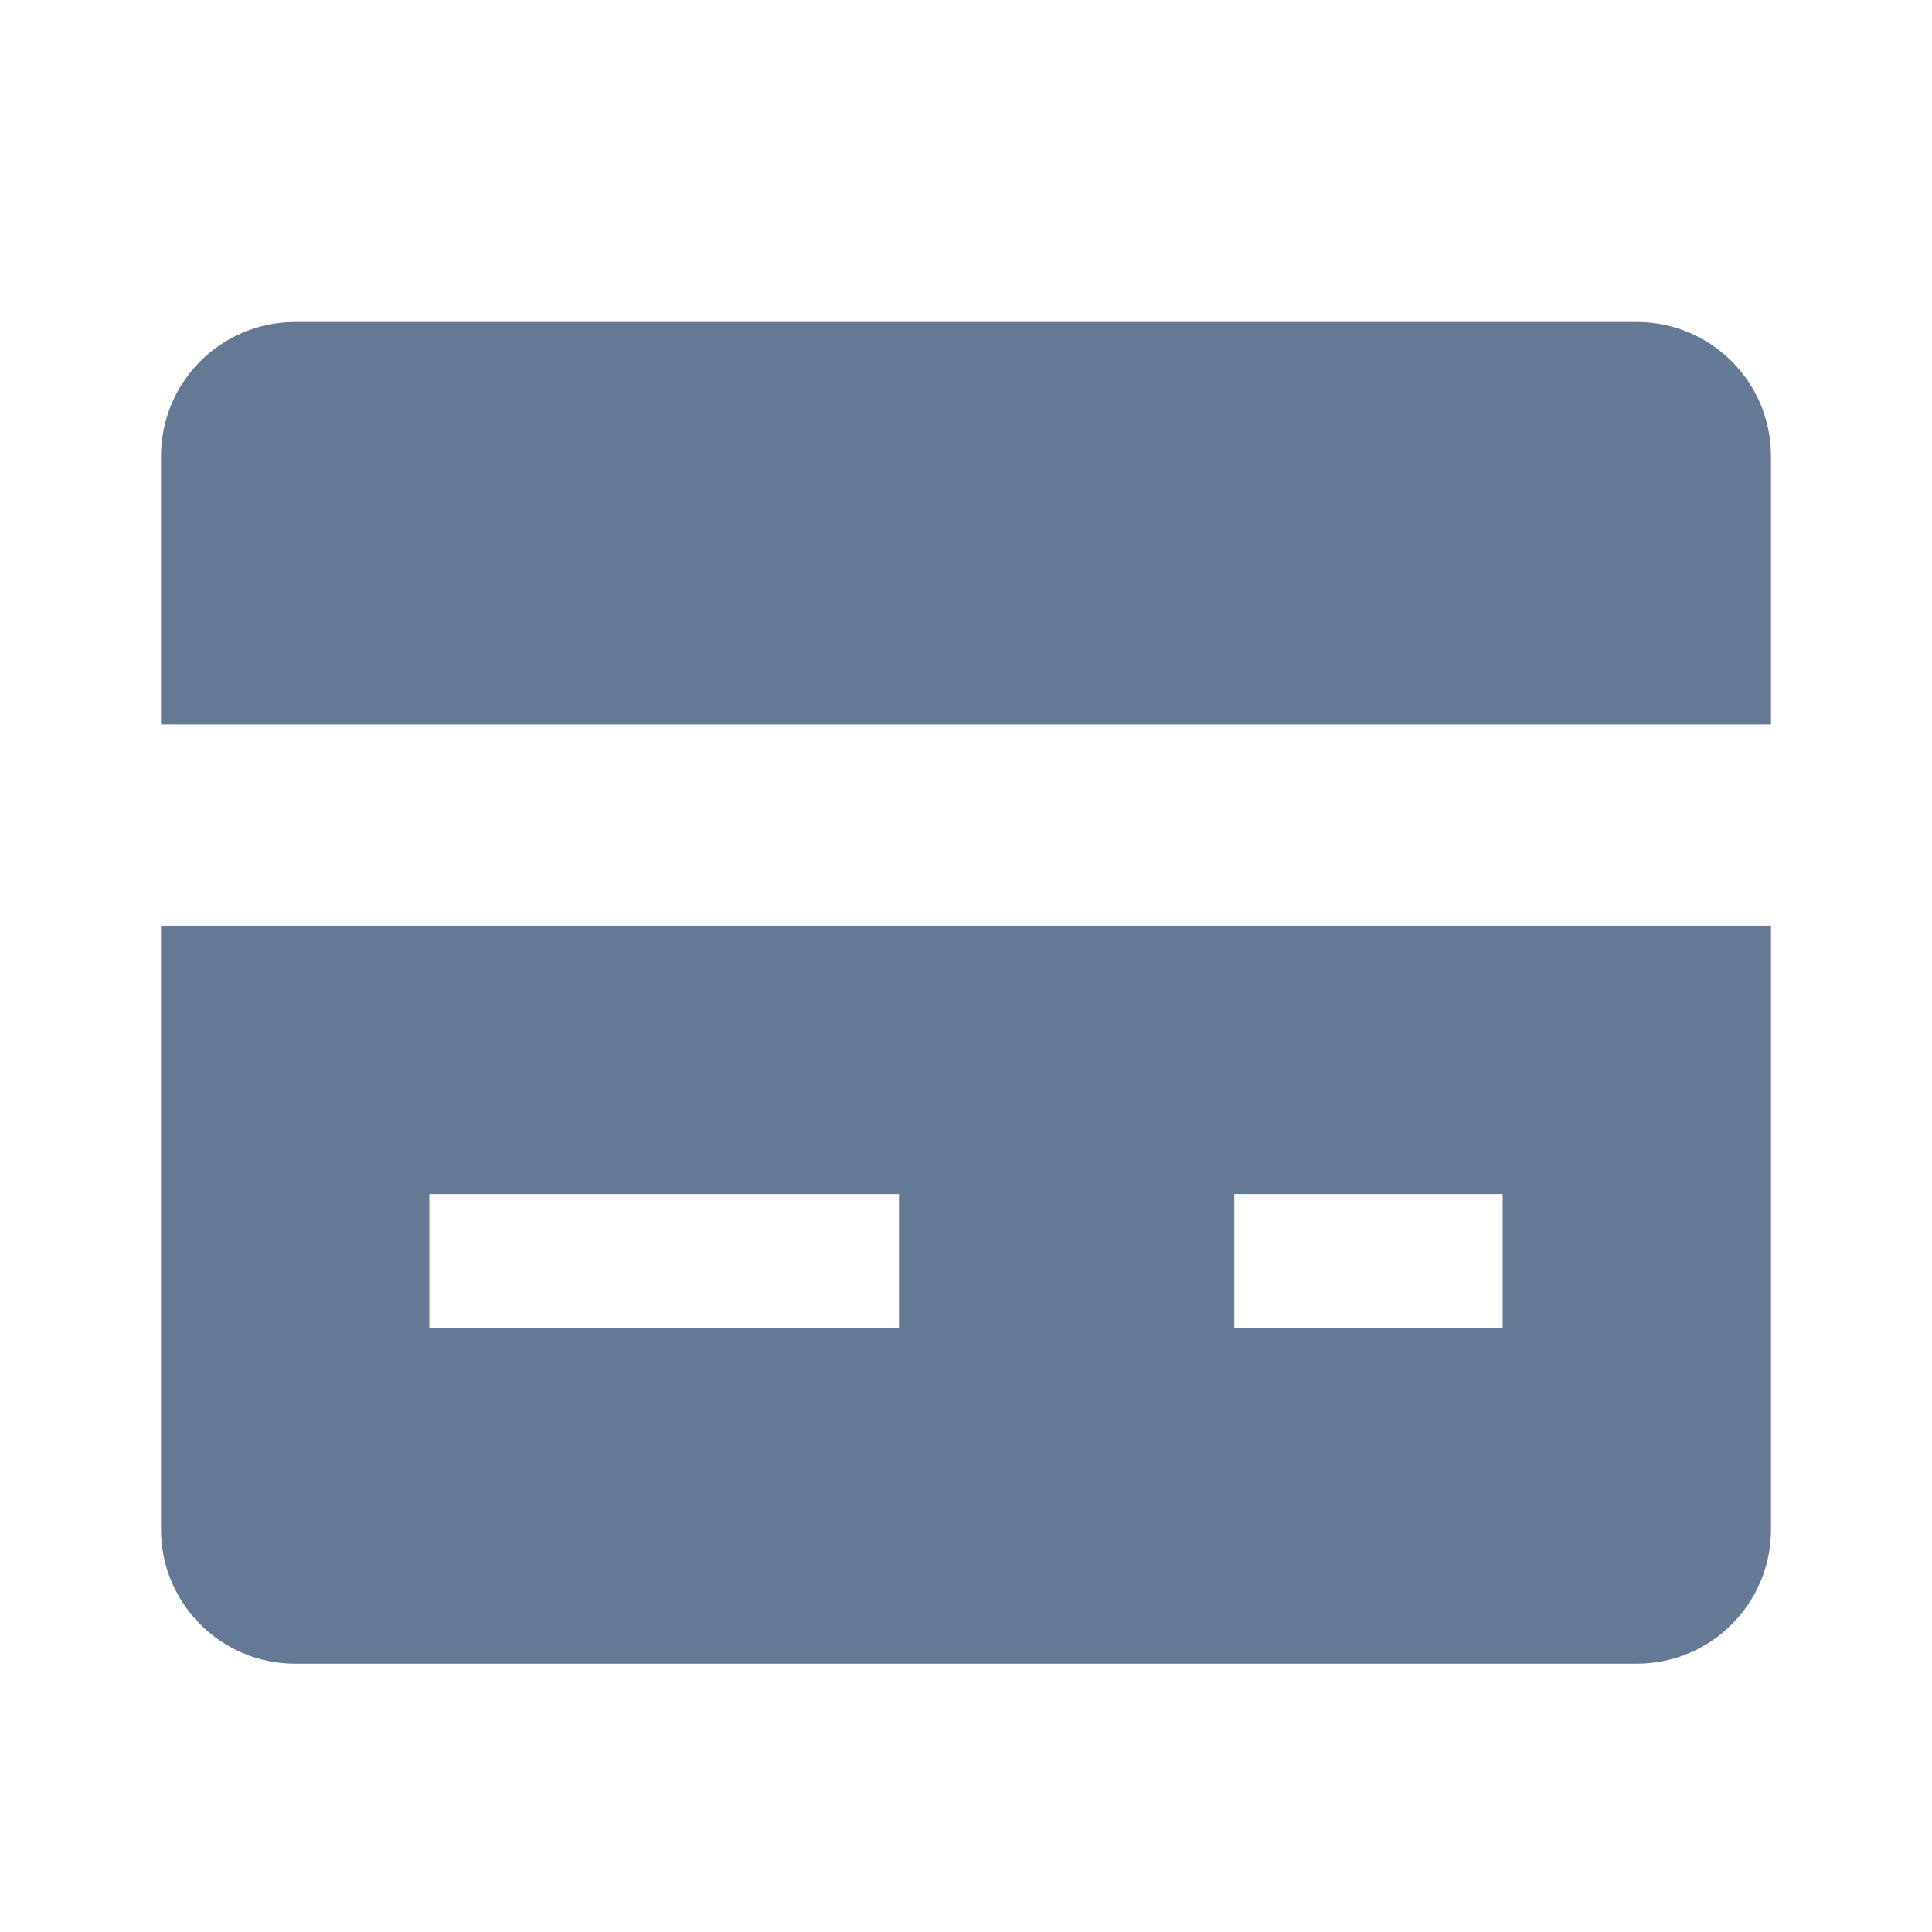
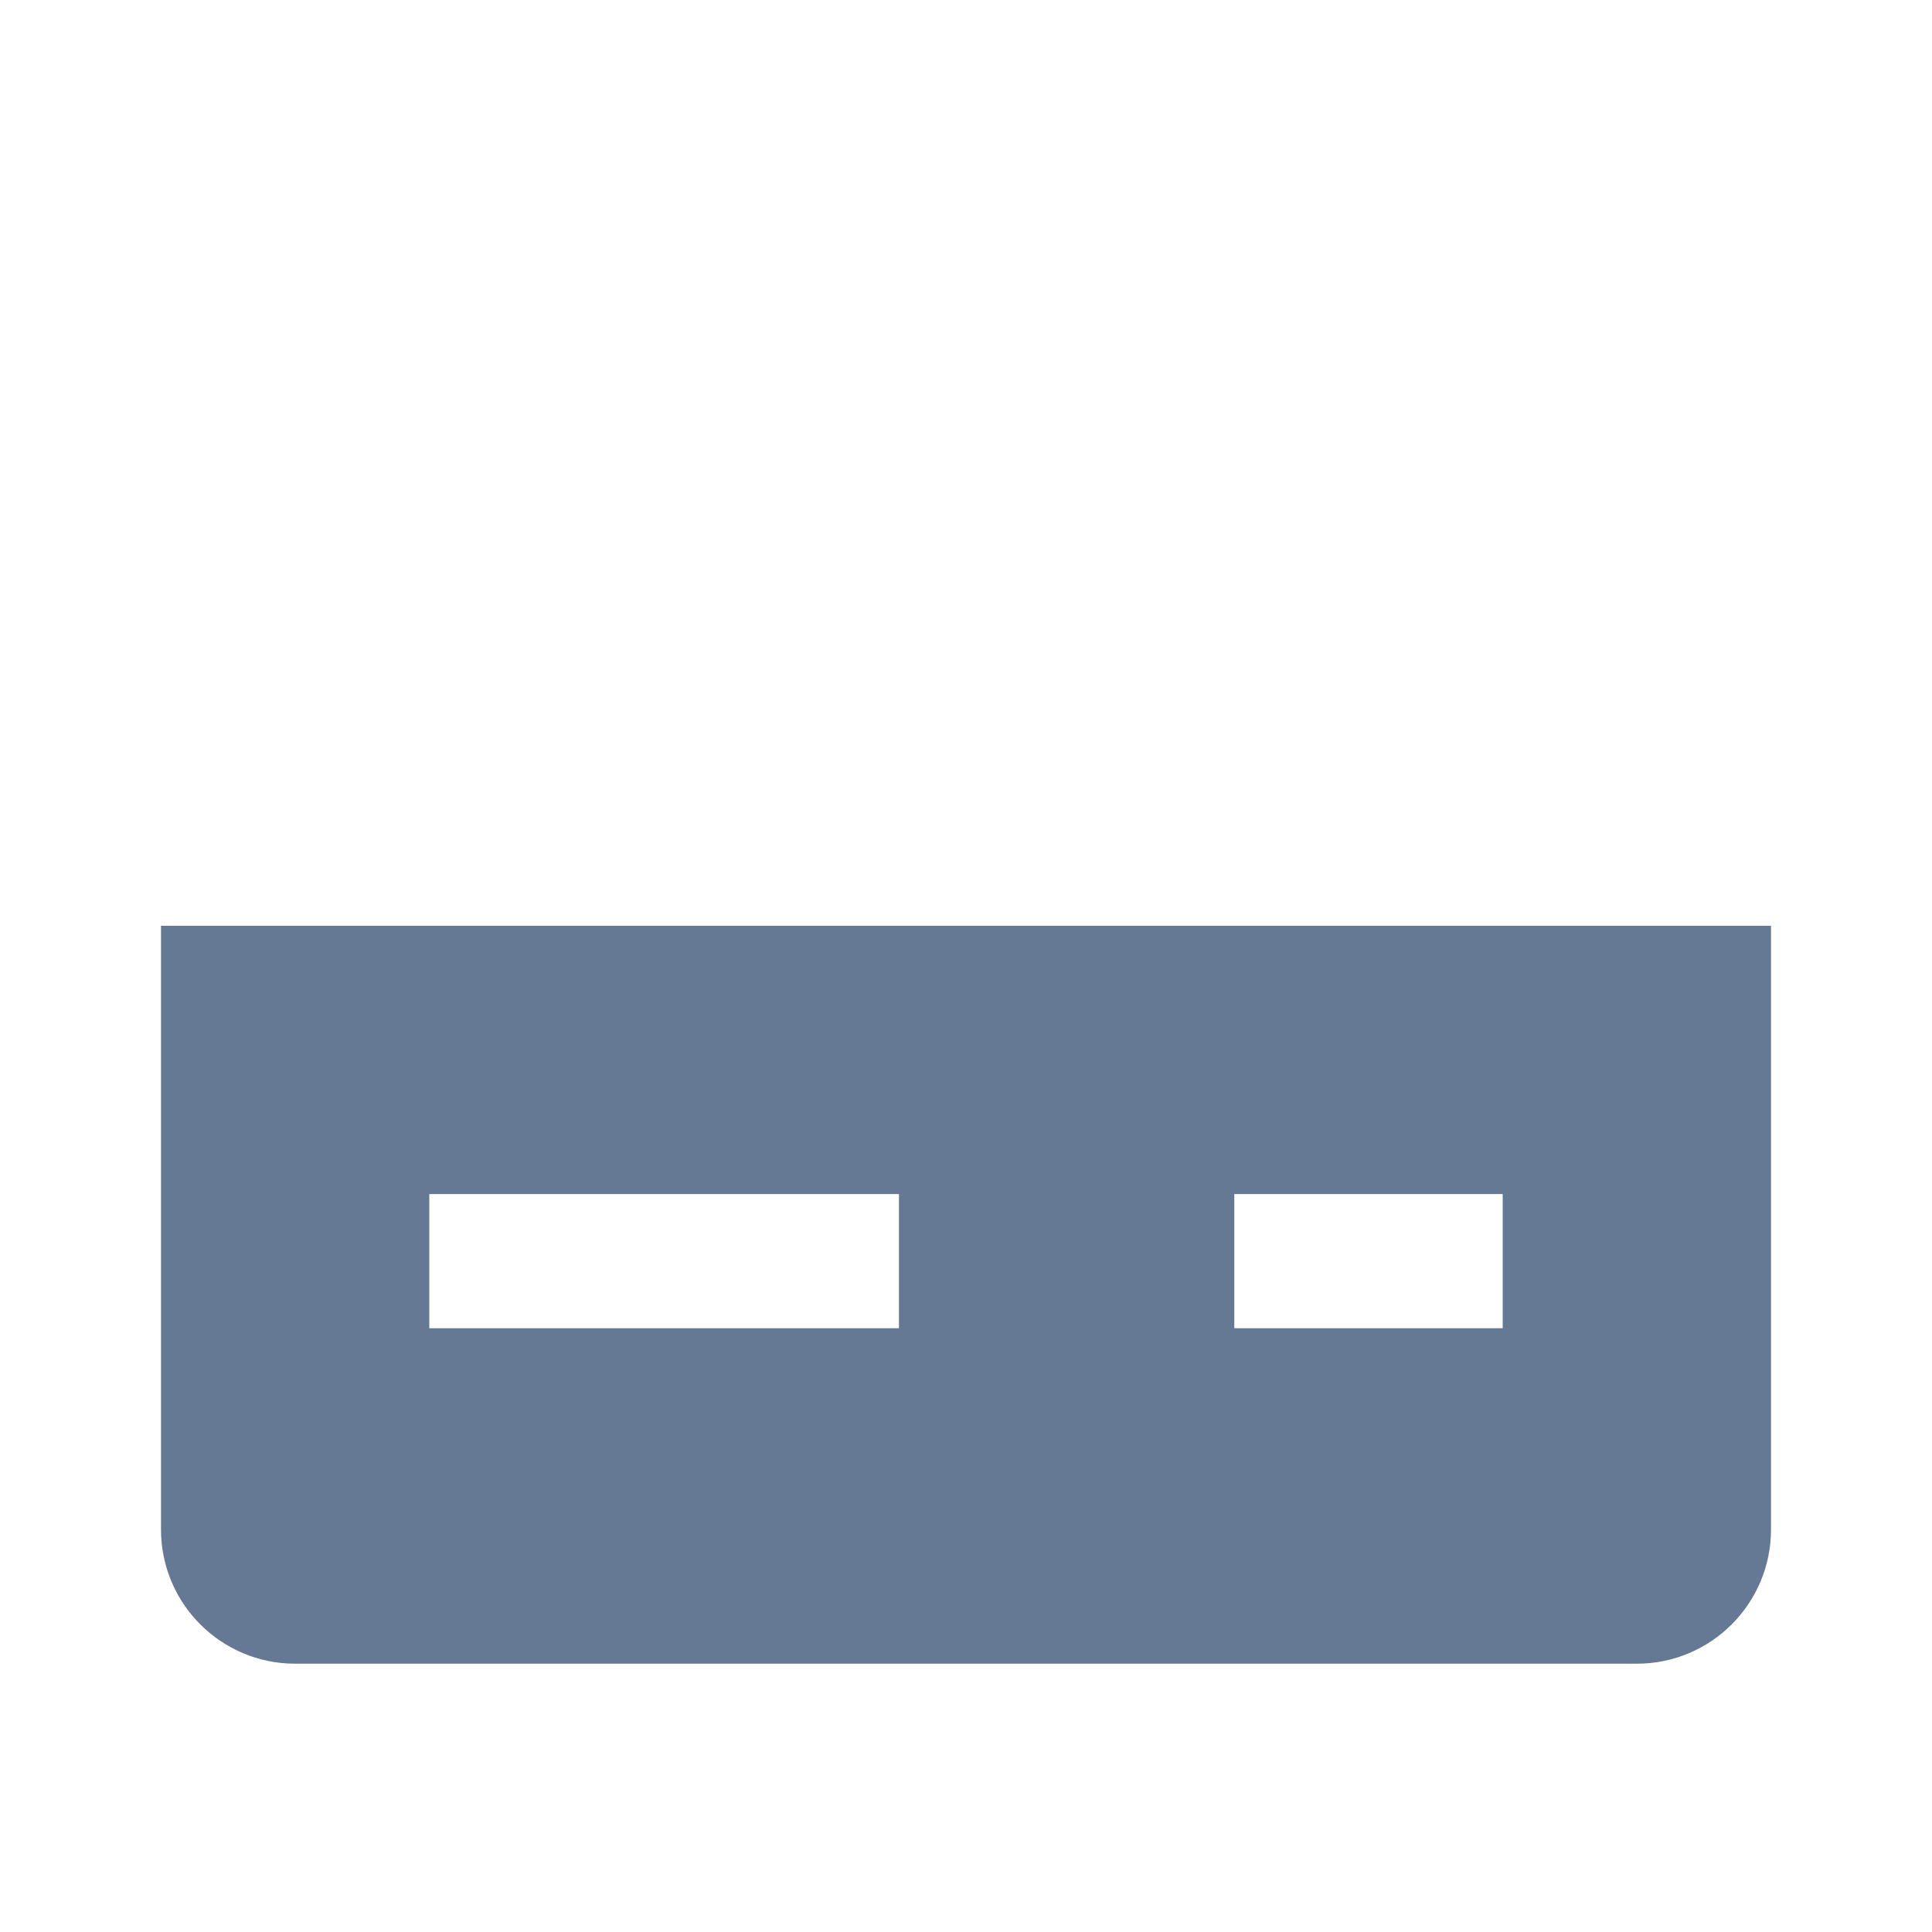
<svg xmlns="http://www.w3.org/2000/svg" width="24" height="24" viewBox="0 0 24 24" fill="none">
  <g clip-path="url(#clip0_1463_2107)">
-     <path d="M22 8.999V5.667C22 4.746 21.254 4 20.333 4H3.667C2.746 4 2 4.746 2 5.667V8.999H22Z" fill="#00204D" fill-opacity="0.6" style="mix-blend-mode:multiply" />
    <path d="M2 11.5V19C2 19.921 2.746 20.667 3.667 20.667H20.333C21.254 20.667 22 19.921 22 19V11.5H2ZM11.167 16.5H5.333V14.833H11.167V16.5ZM18.667 16.5H15.333V14.833H18.667V16.5Z" fill="#00204D" fill-opacity="0.6" style="mix-blend-mode:multiply" />
  </g>
  <defs>
    <clipPath id="clip0_1463_2107">
      <rect width="24" height="24" rx="4" fill="white" />
    </clipPath>
  </defs>
</svg>